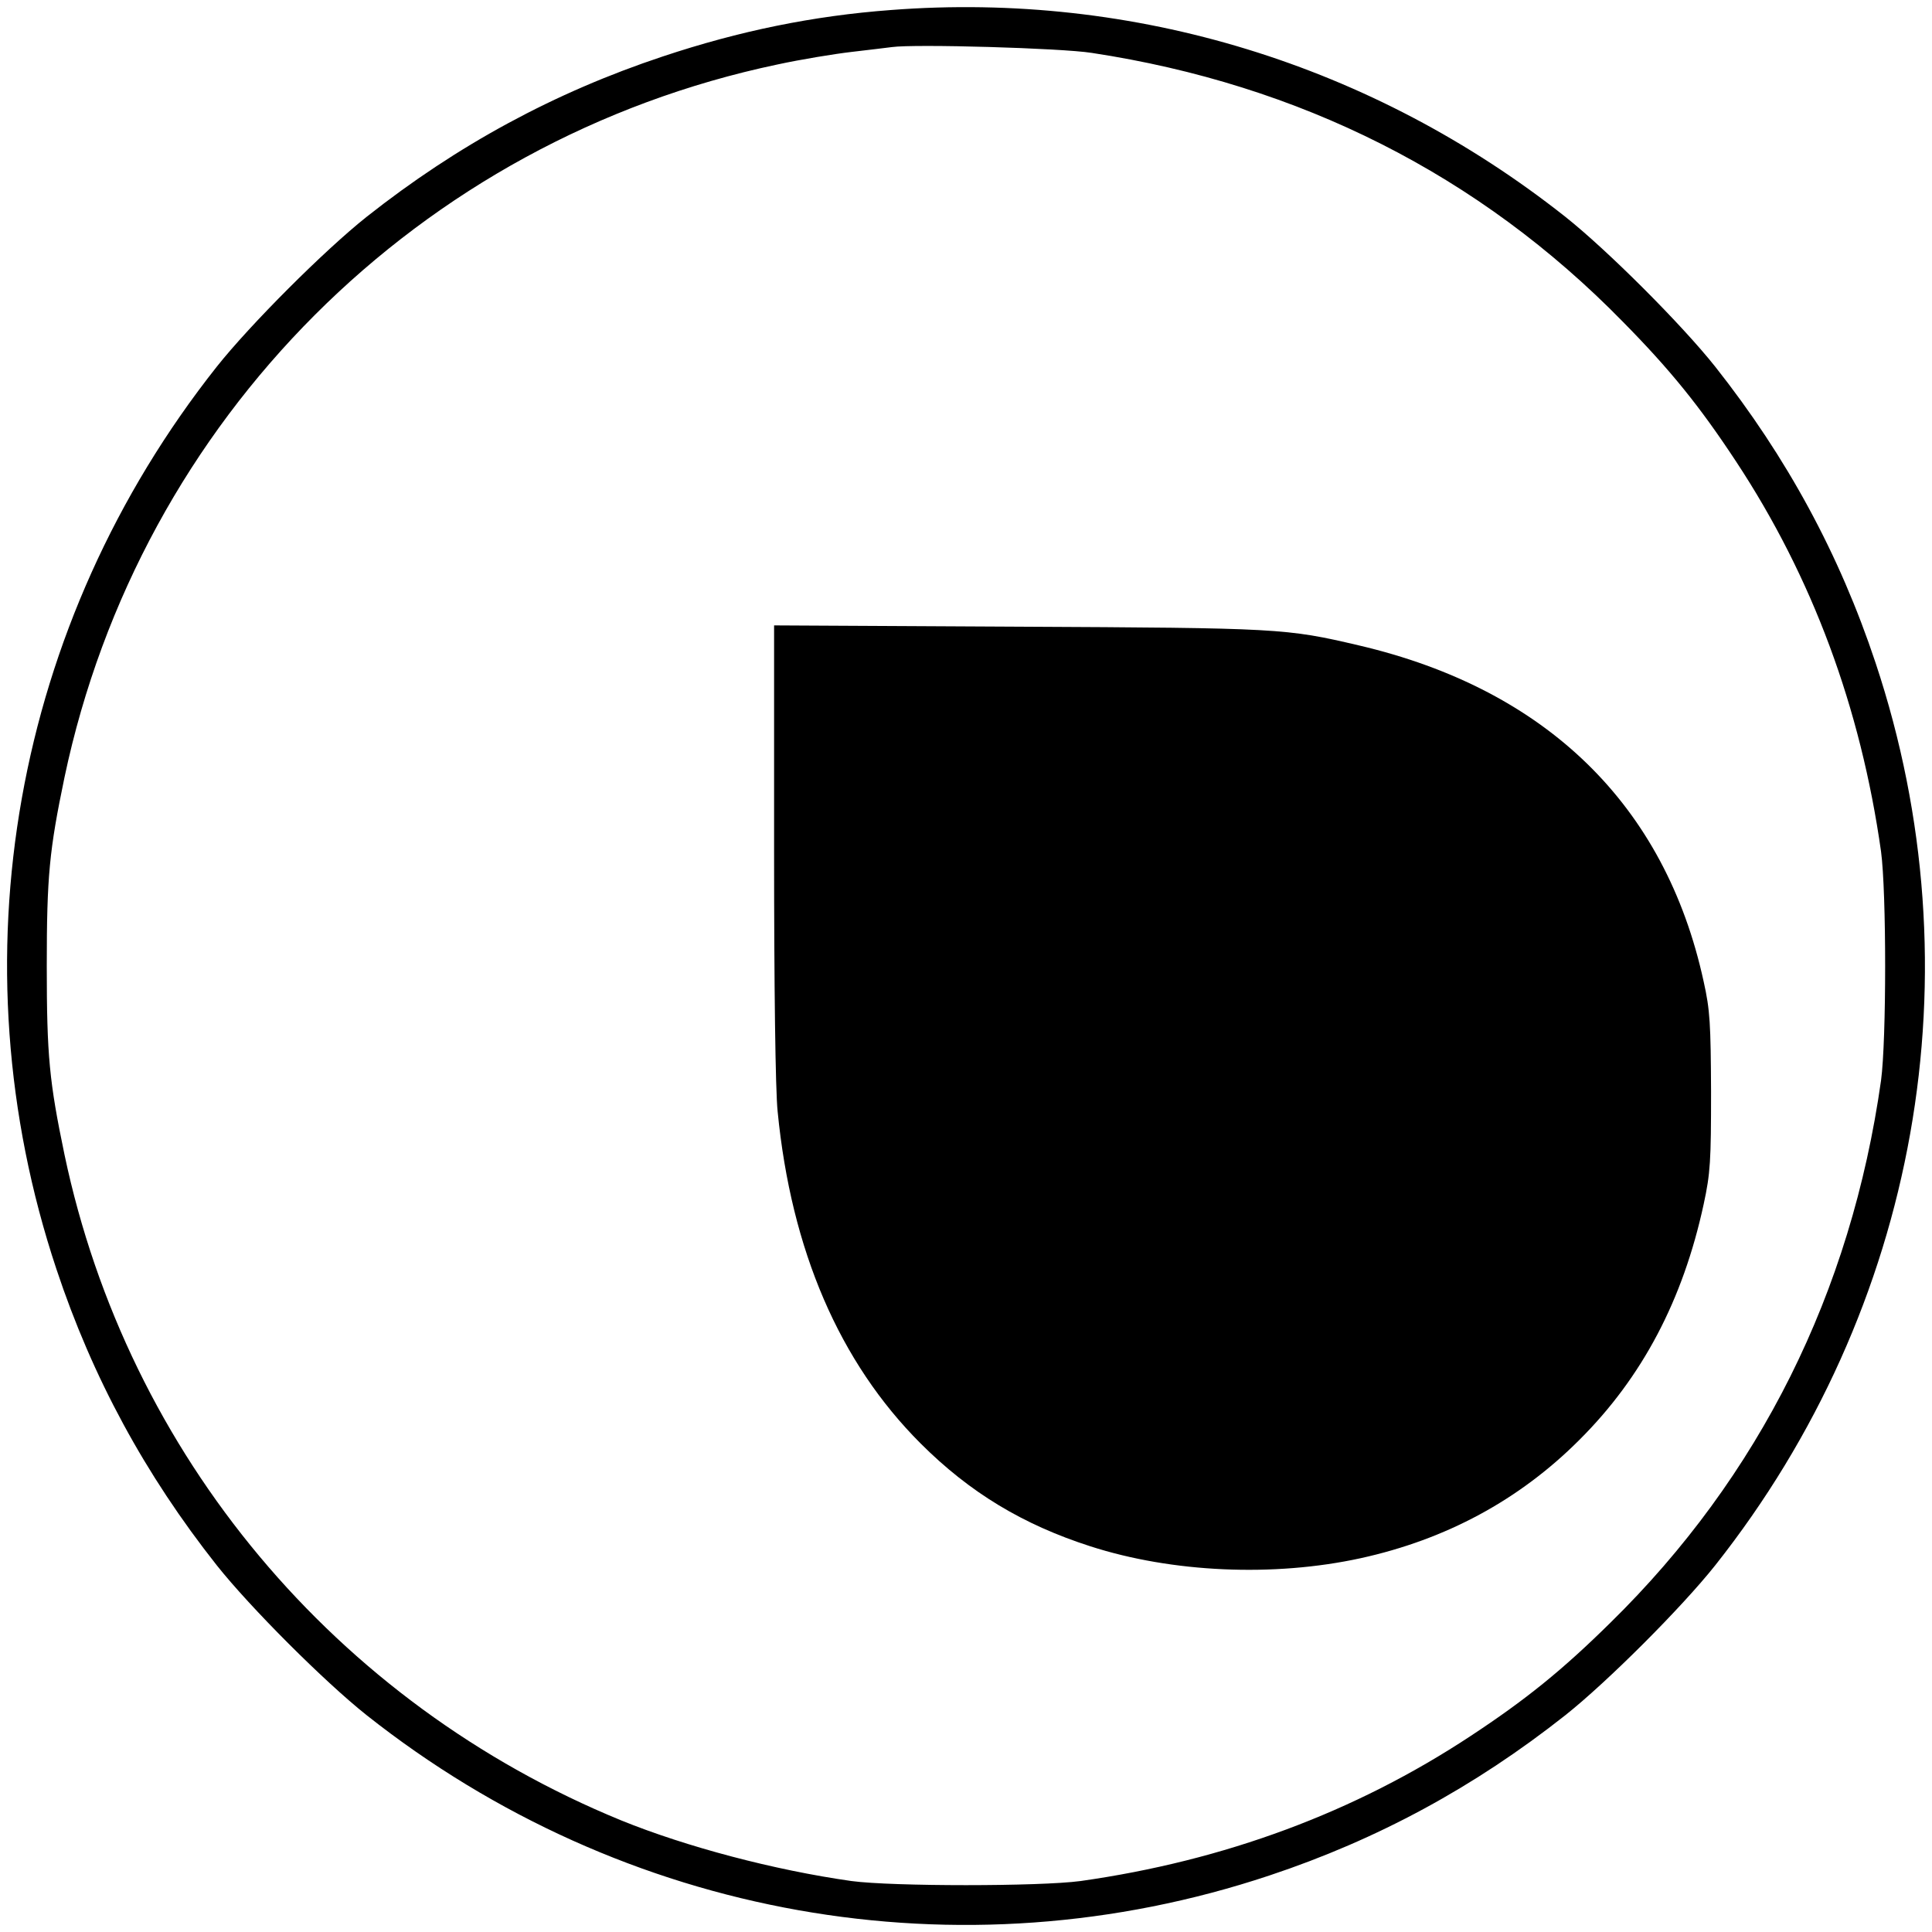
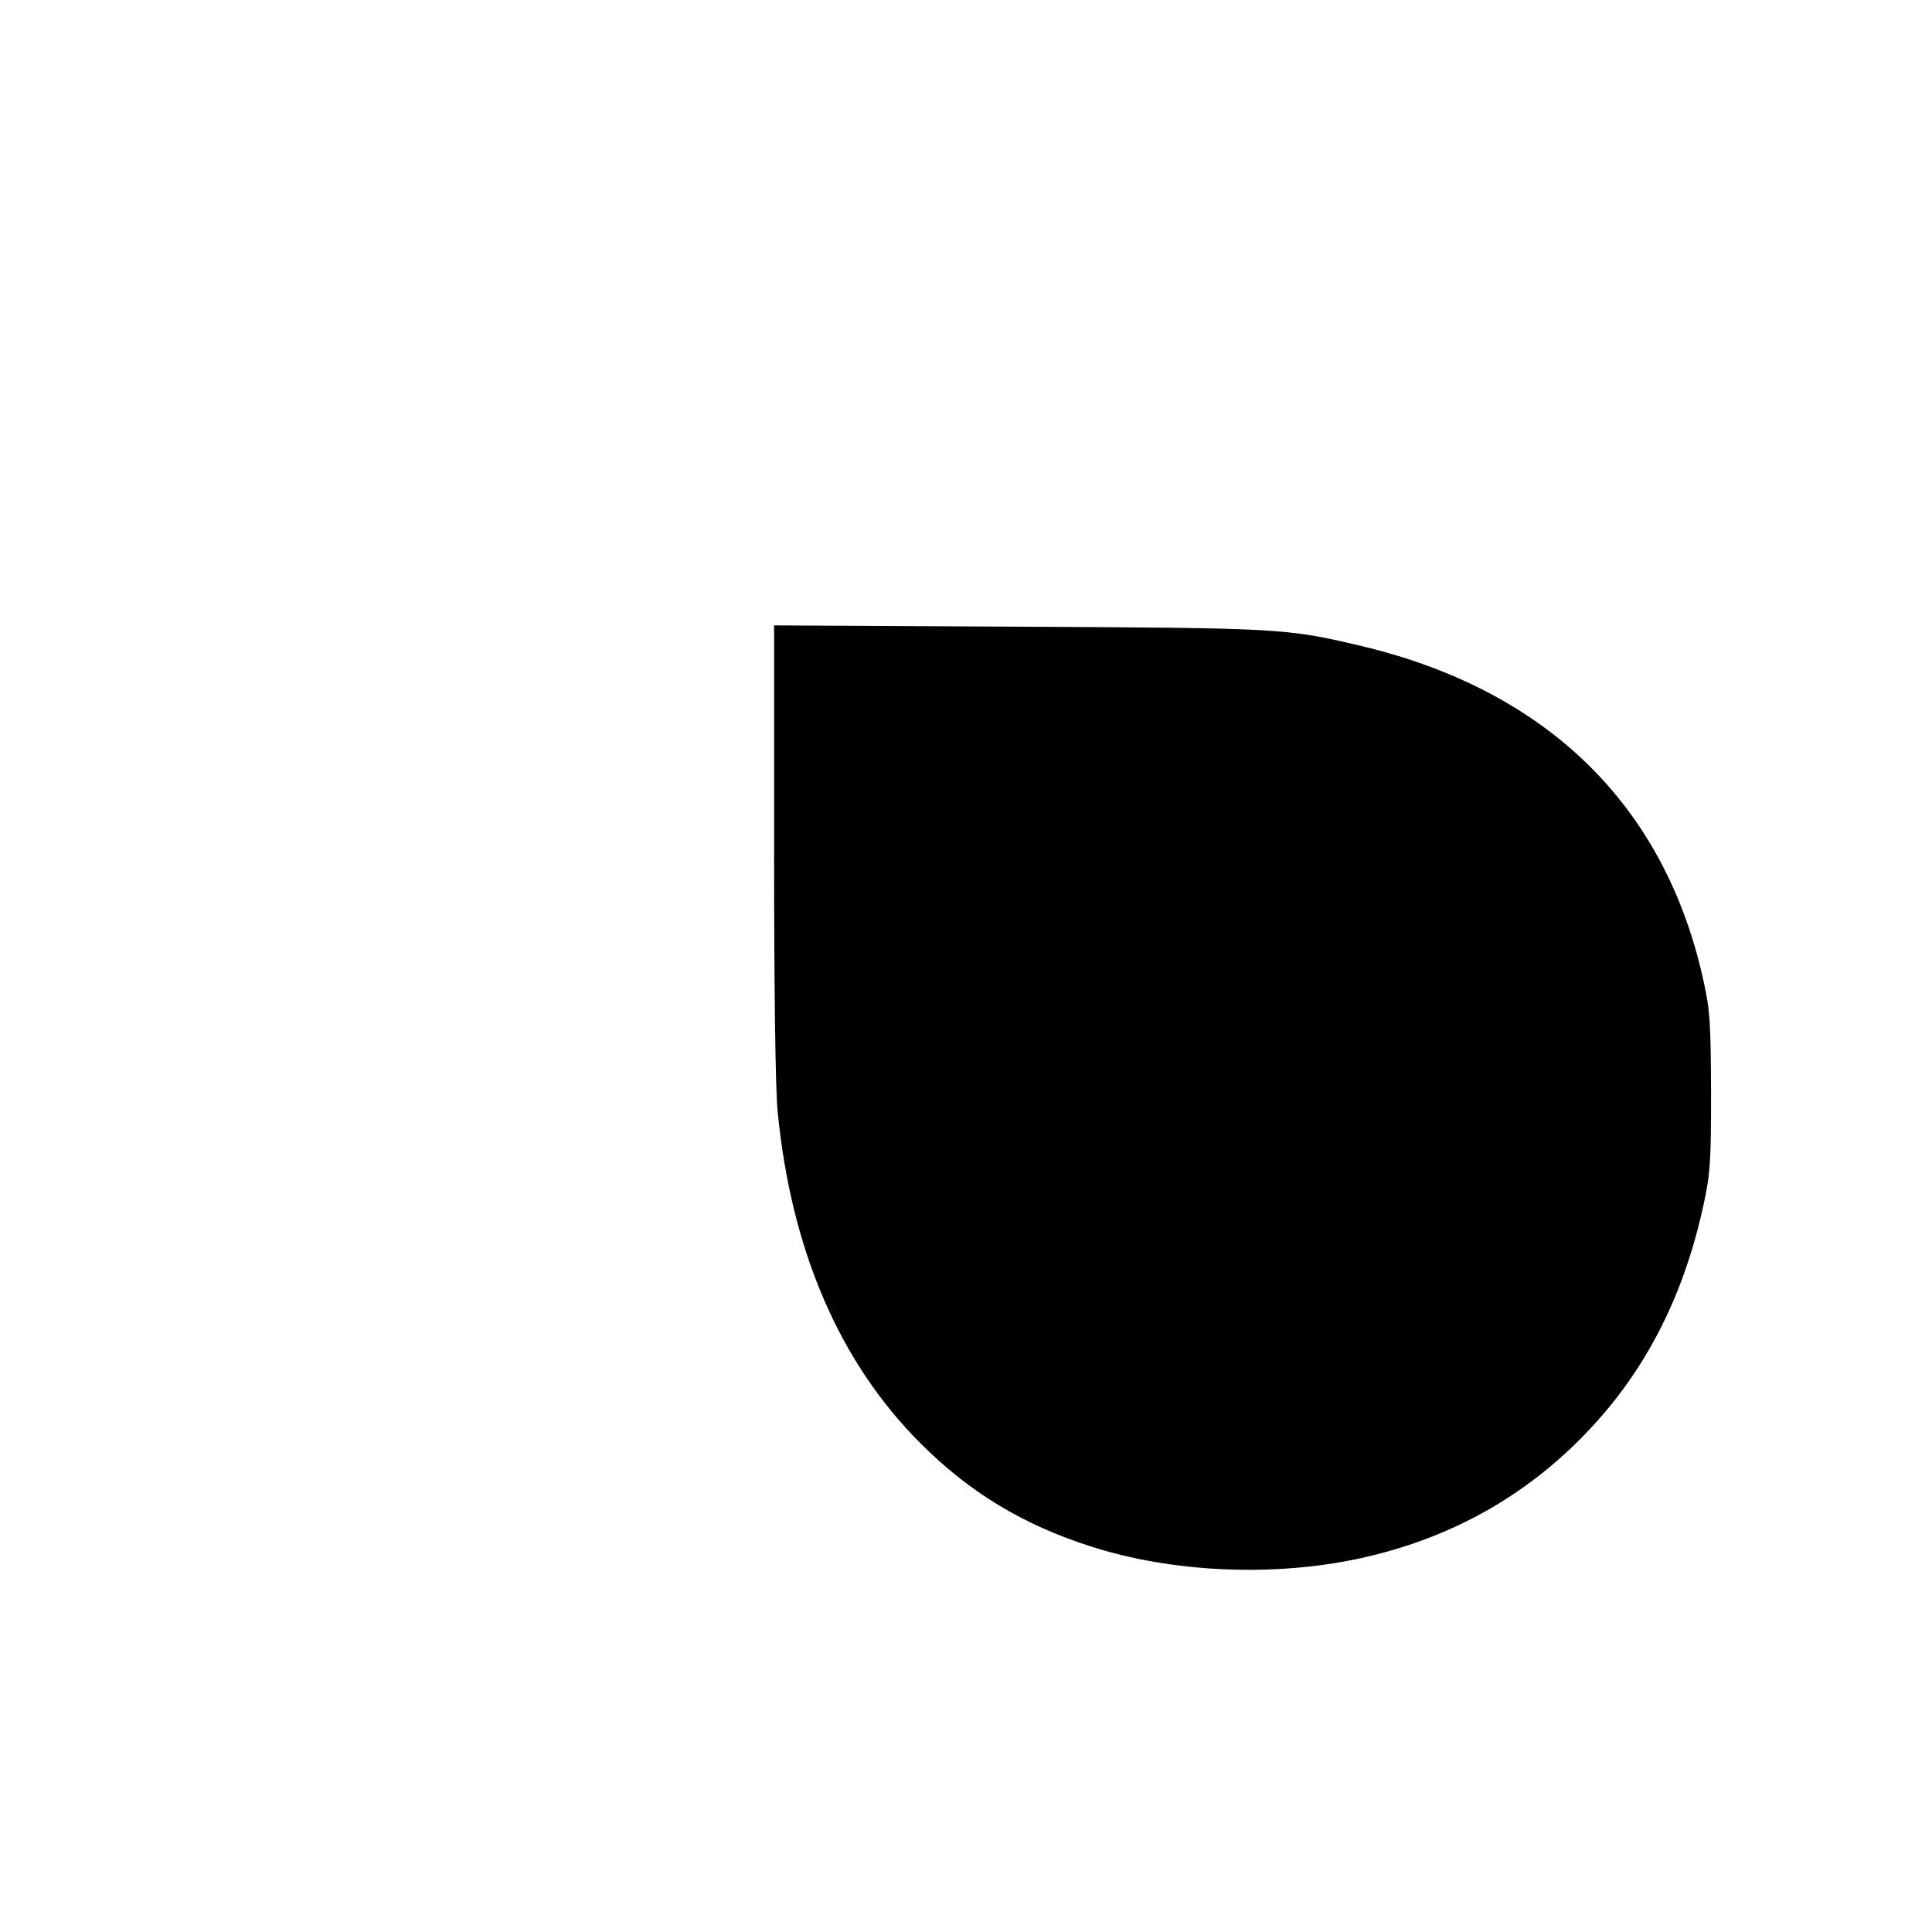
<svg xmlns="http://www.w3.org/2000/svg" version="1.0" width="599pt" height="599pt" viewBox="0 0 599 599" preserveAspectRatio="xMidYMid meet">
  <g transform="translate(0,599) scale(0.1,-0.1)" fill="#000000" stroke="none">
-     <path d="M2763 5959 c-242 -18 -471 -65 -708 -144 -337 -112 -637 -275 -918 -497 -131 -104 -361 -334 -465 -465 -630 -796 -816 -1840 -497 -2798 112 -337 275 -637 497 -918 104 -131 334 -361 465 -465 796 -630 1840 -816 2798 -497 337 112 637 275 918 497 131 104 361 334 465 465 630 796 816 1840 497 2798 -112 337 -275 637 -497 918 -104 131 -334 361 -465 465 -597 472 -1336 699 -2090 641z m622 -133 c645 -98 1201 -378 1646 -833 148 -150 239 -263 351 -433 237 -359 387 -764 450 -1210 17 -127 17 -583 0 -710 -93 -658 -377 -1228 -839 -1681 -150 -148 -263 -239 -433 -351 -359 -237 -764 -387 -1210 -450 -127 -17 -583 -17 -710 0 -240 34 -512 106 -714 188 -886 363 -1530 1133 -1726 2064 -47 226 -55 306 -55 585 0 279 8 359 55 585 234 1110 1099 1976 2210 2210 74 16 178 33 230 39 52 6 109 13 125 15 70 10 525 -3 620 -18z" />
    <path d="M2400 3352 c0 -418 4 -742 11 -808 42 -431 192 -778 443 -1029 153 -153 318 -252 526 -319 254 -82 569 -96 839 -37 264 58 491 180 677 366 196 195 322 435 386 731 21 97 23 135 23 349 -1 210 -3 253 -23 342 -119 547 -488 906 -1069 1042 -226 53 -247 54 -1055 58 l-758 4 0 -699z" />
  </g>
</svg>